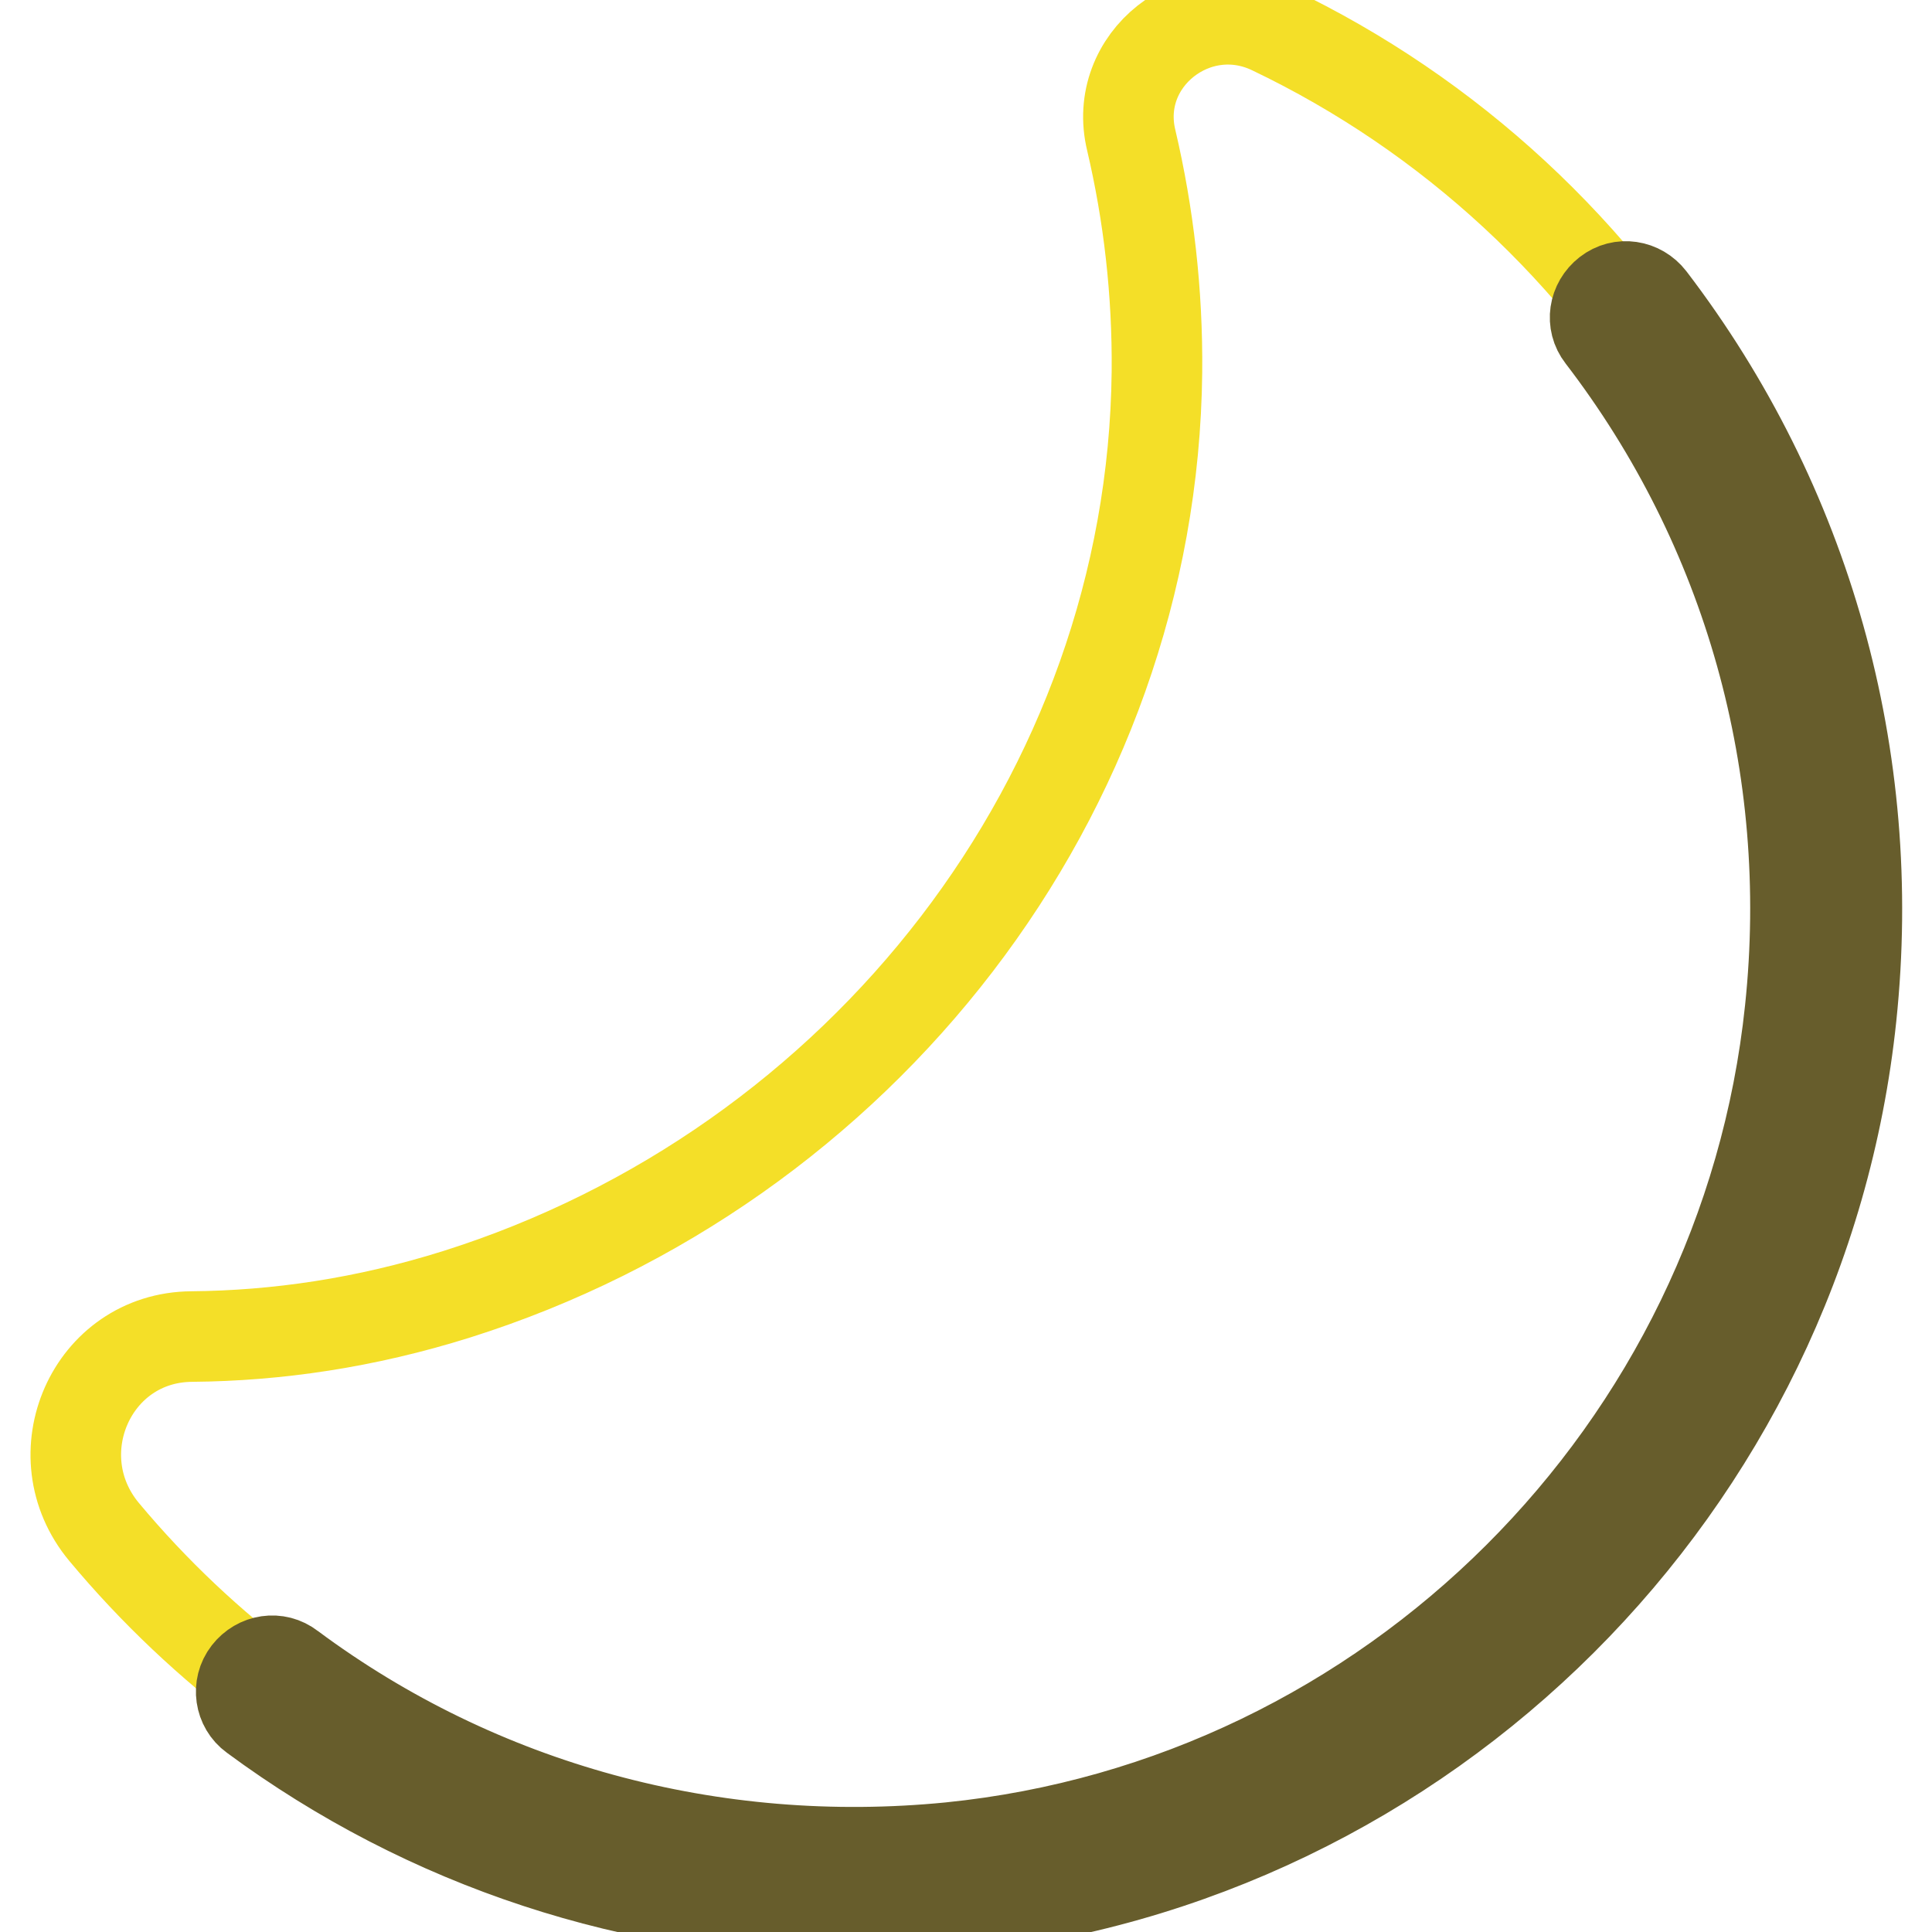
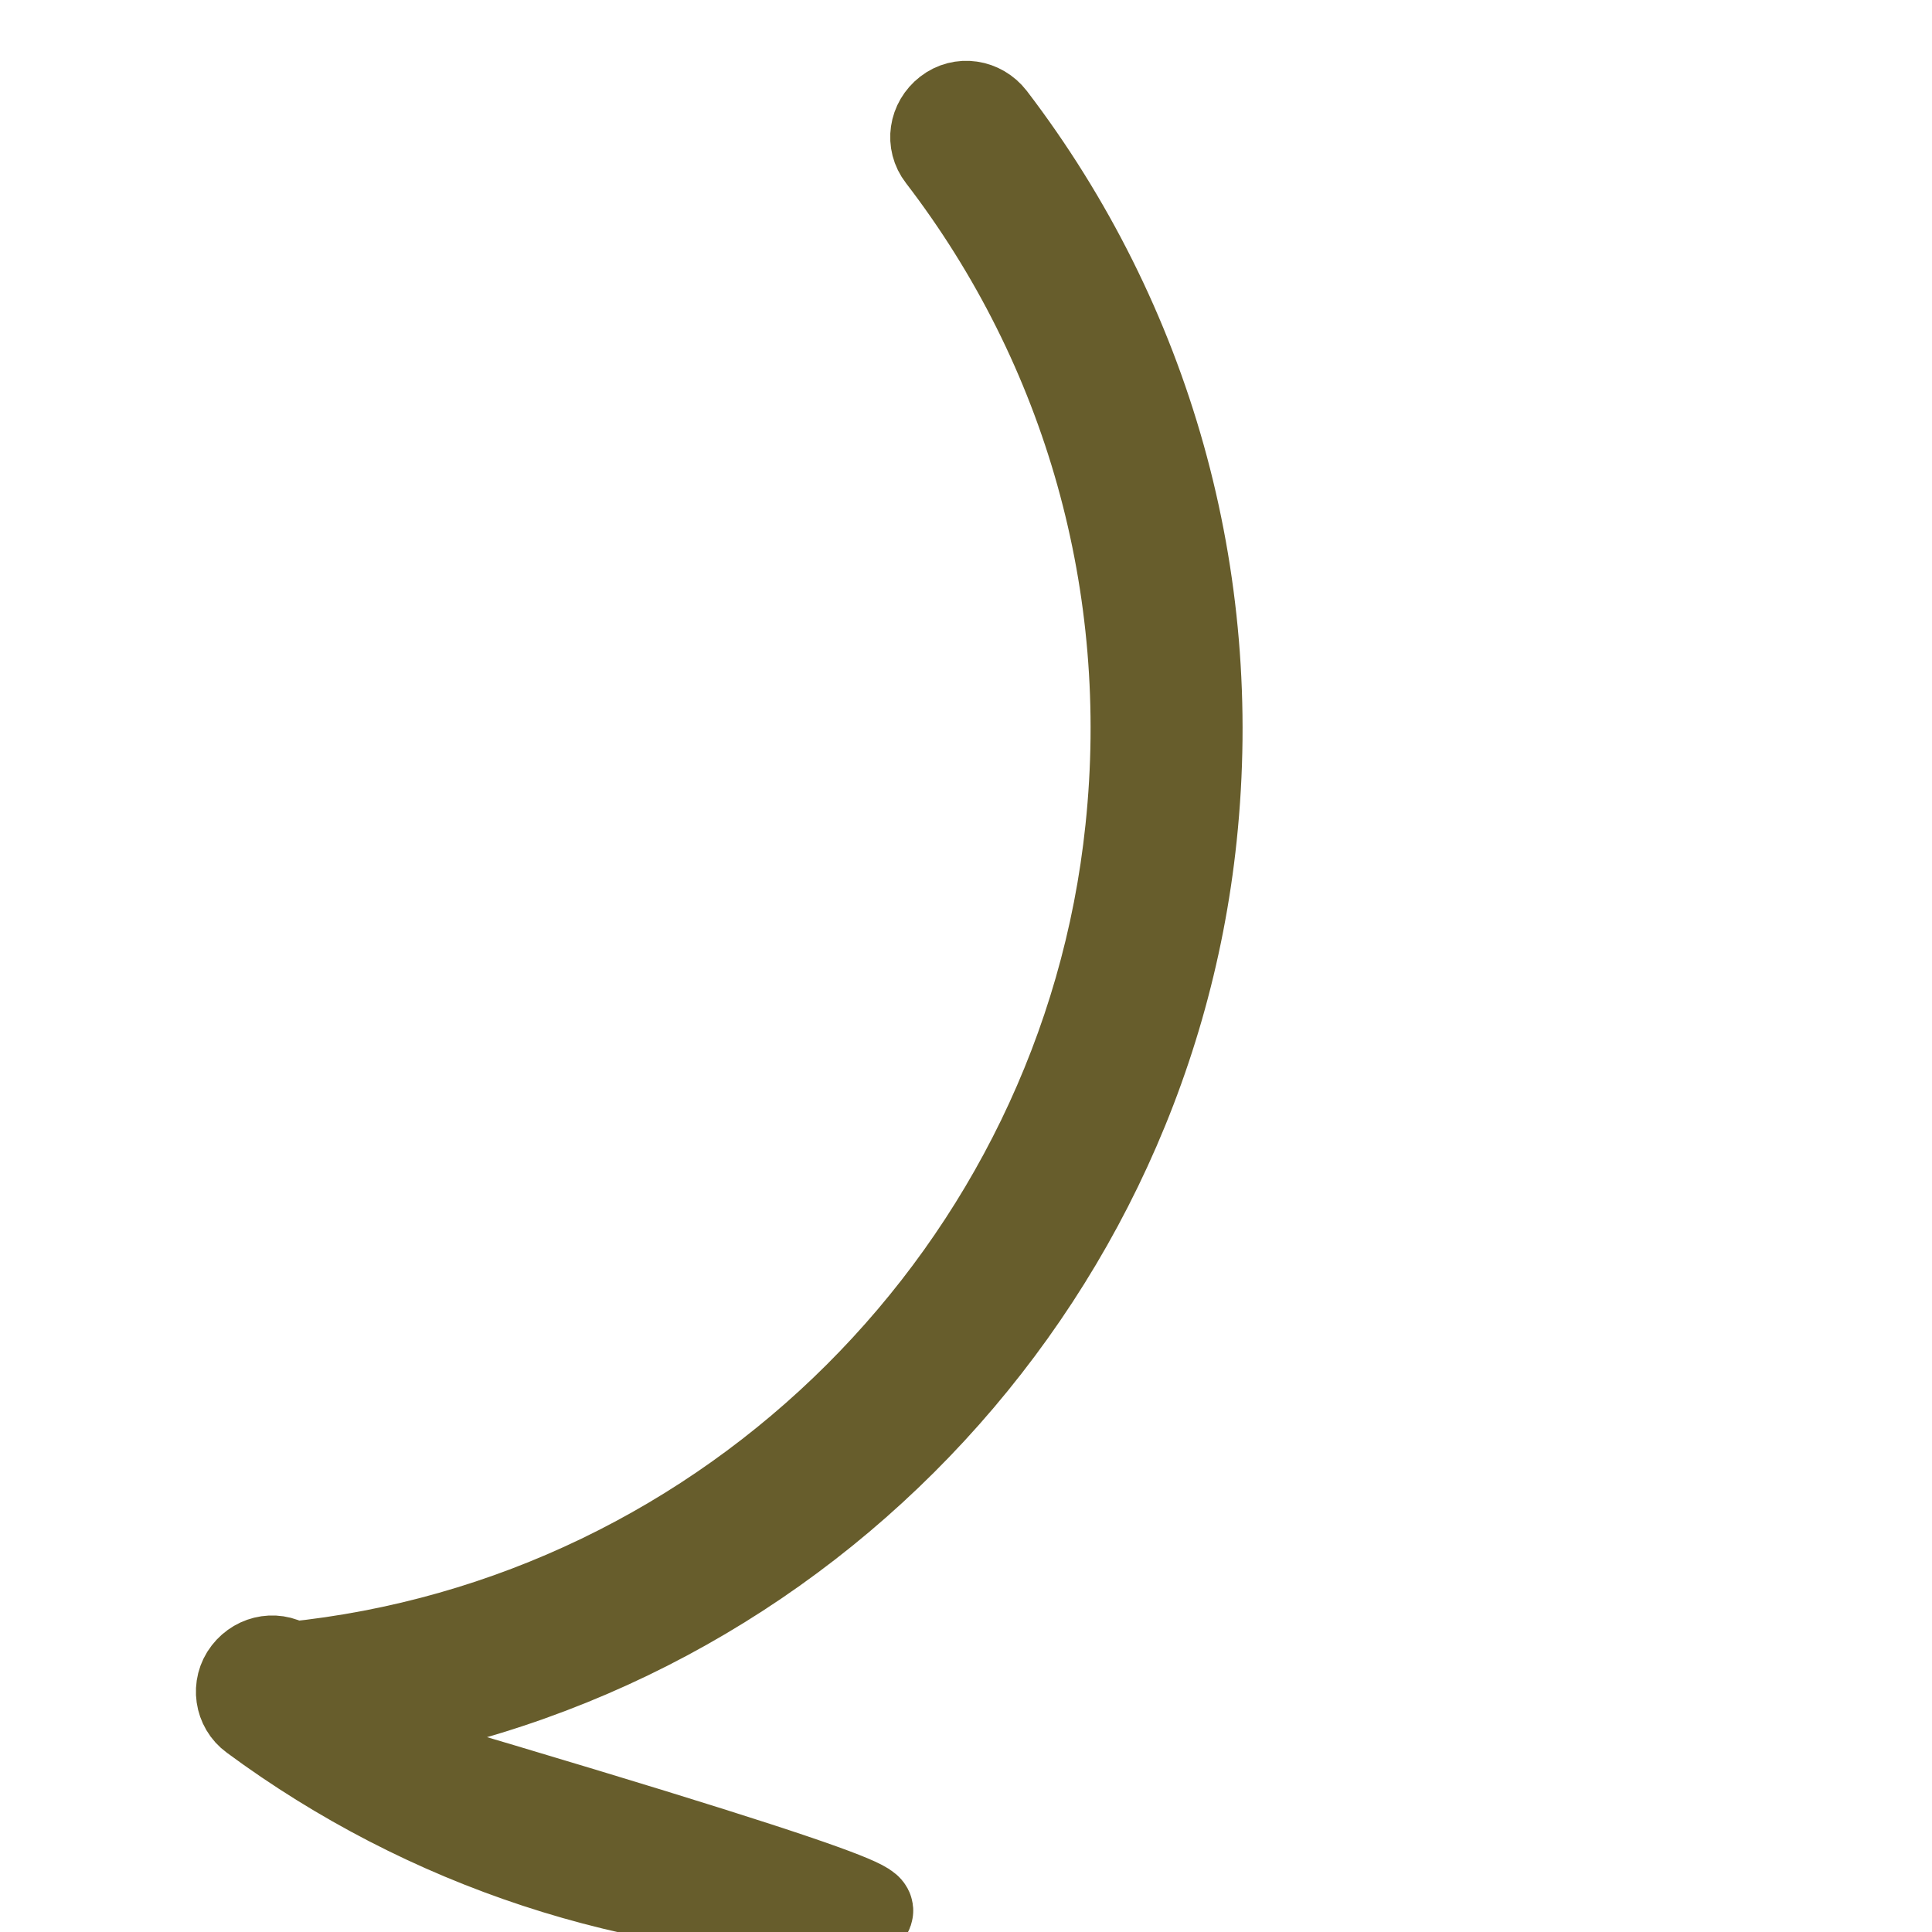
<svg xmlns="http://www.w3.org/2000/svg" version="1.1" x="0px" y="0px" viewBox="0 0 256 256" enable-background="new 0 0 256 256" xml:space="preserve">
  <g>
-     <path stroke-width="12" fill-opacity="0" stroke="#f4df28" d="M149.9,18.6c2.3,9.8,3.5,20.1,3.4,30.7c-0.6,56.1-39.2,105.3-92.8,122.2c-12.1,3.8-23.8,5.5-35.1,5.6 c-13.3,0.1-20.1,15.7-11.6,25.9c26.3,31.5,67.3,50.4,112.5,45.8c60-6.1,108.7-54.6,115-114.6c6-57.2-25.5-107.7-72.8-130.3 C158.5-0.9,147.3,7.9,149.9,18.6L149.9,18.6z" />
-     <path stroke-width="12" fill-opacity="0" stroke="#675d2c" d="M112.9,253.5c-28.6,0-56.3-9.1-79.3-26.1c-1.8-1.3-2.2-3.9-0.8-5.7c1.4-1.8,3.9-2.2,5.7-0.8 c25,18.6,56,27,87.4,23.9c58.4-5.9,105.2-52.6,111.3-111c3.4-32.2-5.5-63.9-25-89.3c-1.4-1.8-1-4.3,0.8-5.7c1.8-1.4,4.3-1,5.7,0.8 c20.7,27.1,30.2,60.8,26.6,95.1c-6.5,62.2-56.3,111.9-118.6,118.2C122.1,253.2,117.5,253.5,112.9,253.5z" />
+     <path stroke-width="12" fill-opacity="0" stroke="#675d2c" d="M112.9,253.5c-28.6,0-56.3-9.1-79.3-26.1c-1.8-1.3-2.2-3.9-0.8-5.7c1.4-1.8,3.9-2.2,5.7-0.8 c58.4-5.9,105.2-52.6,111.3-111c3.4-32.2-5.5-63.9-25-89.3c-1.4-1.8-1-4.3,0.8-5.7c1.8-1.4,4.3-1,5.7,0.8 c20.7,27.1,30.2,60.8,26.6,95.1c-6.5,62.2-56.3,111.9-118.6,118.2C122.1,253.2,117.5,253.5,112.9,253.5z" />
  </g>
</svg>